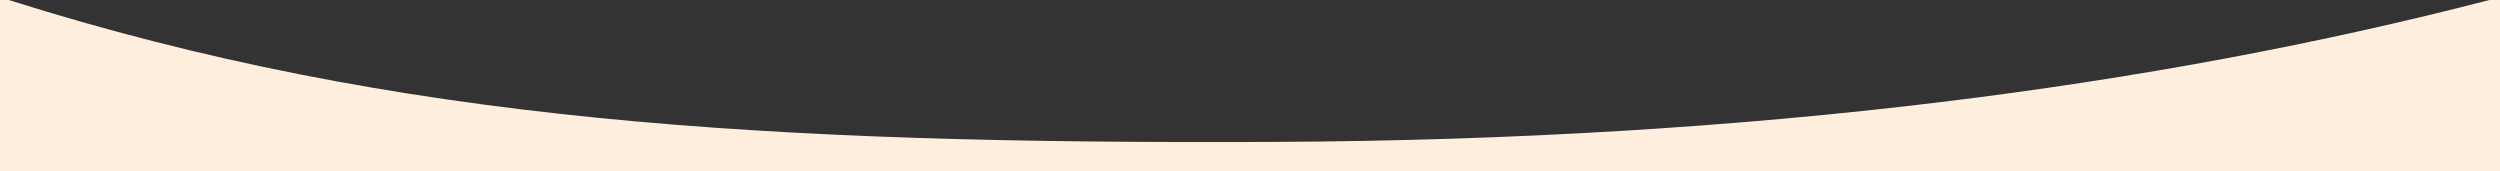
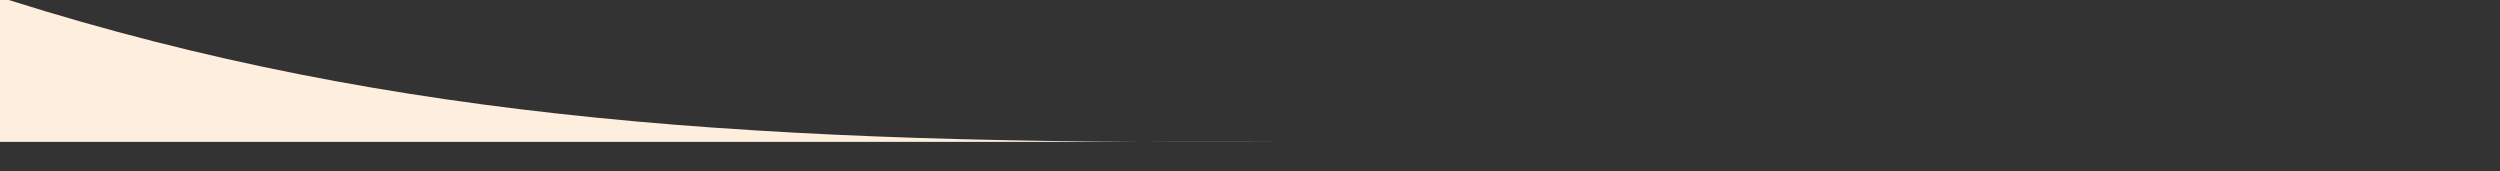
<svg xmlns="http://www.w3.org/2000/svg" id="_レイヤー_2" data-name="レイヤー 2" viewBox="0 0 1400 96">
  <rect x="0" y="0" width="1400" height="96" fill="#333333" stroke="none" />
  <defs>
    <style>
      .cls-1 {
        fill: #feeede;
      }
    </style>
  </defs>
  <g id="_切り替え_画像" data-name="切り替え 画像">
-     <path class="cls-1" d="M714.02,79.46C430.14,80.75,222.14,68.63,4.91,0H0v96h1400V0h-5.93c-185.83,48.1-409.67,78.22-680.05,79.46Z" />
+     <path class="cls-1" d="M714.02,79.46C430.14,80.75,222.14,68.63,4.91,0H0v96V0h-5.93c-185.83,48.1-409.67,78.22-680.05,79.46Z" />
  </g>
</svg>